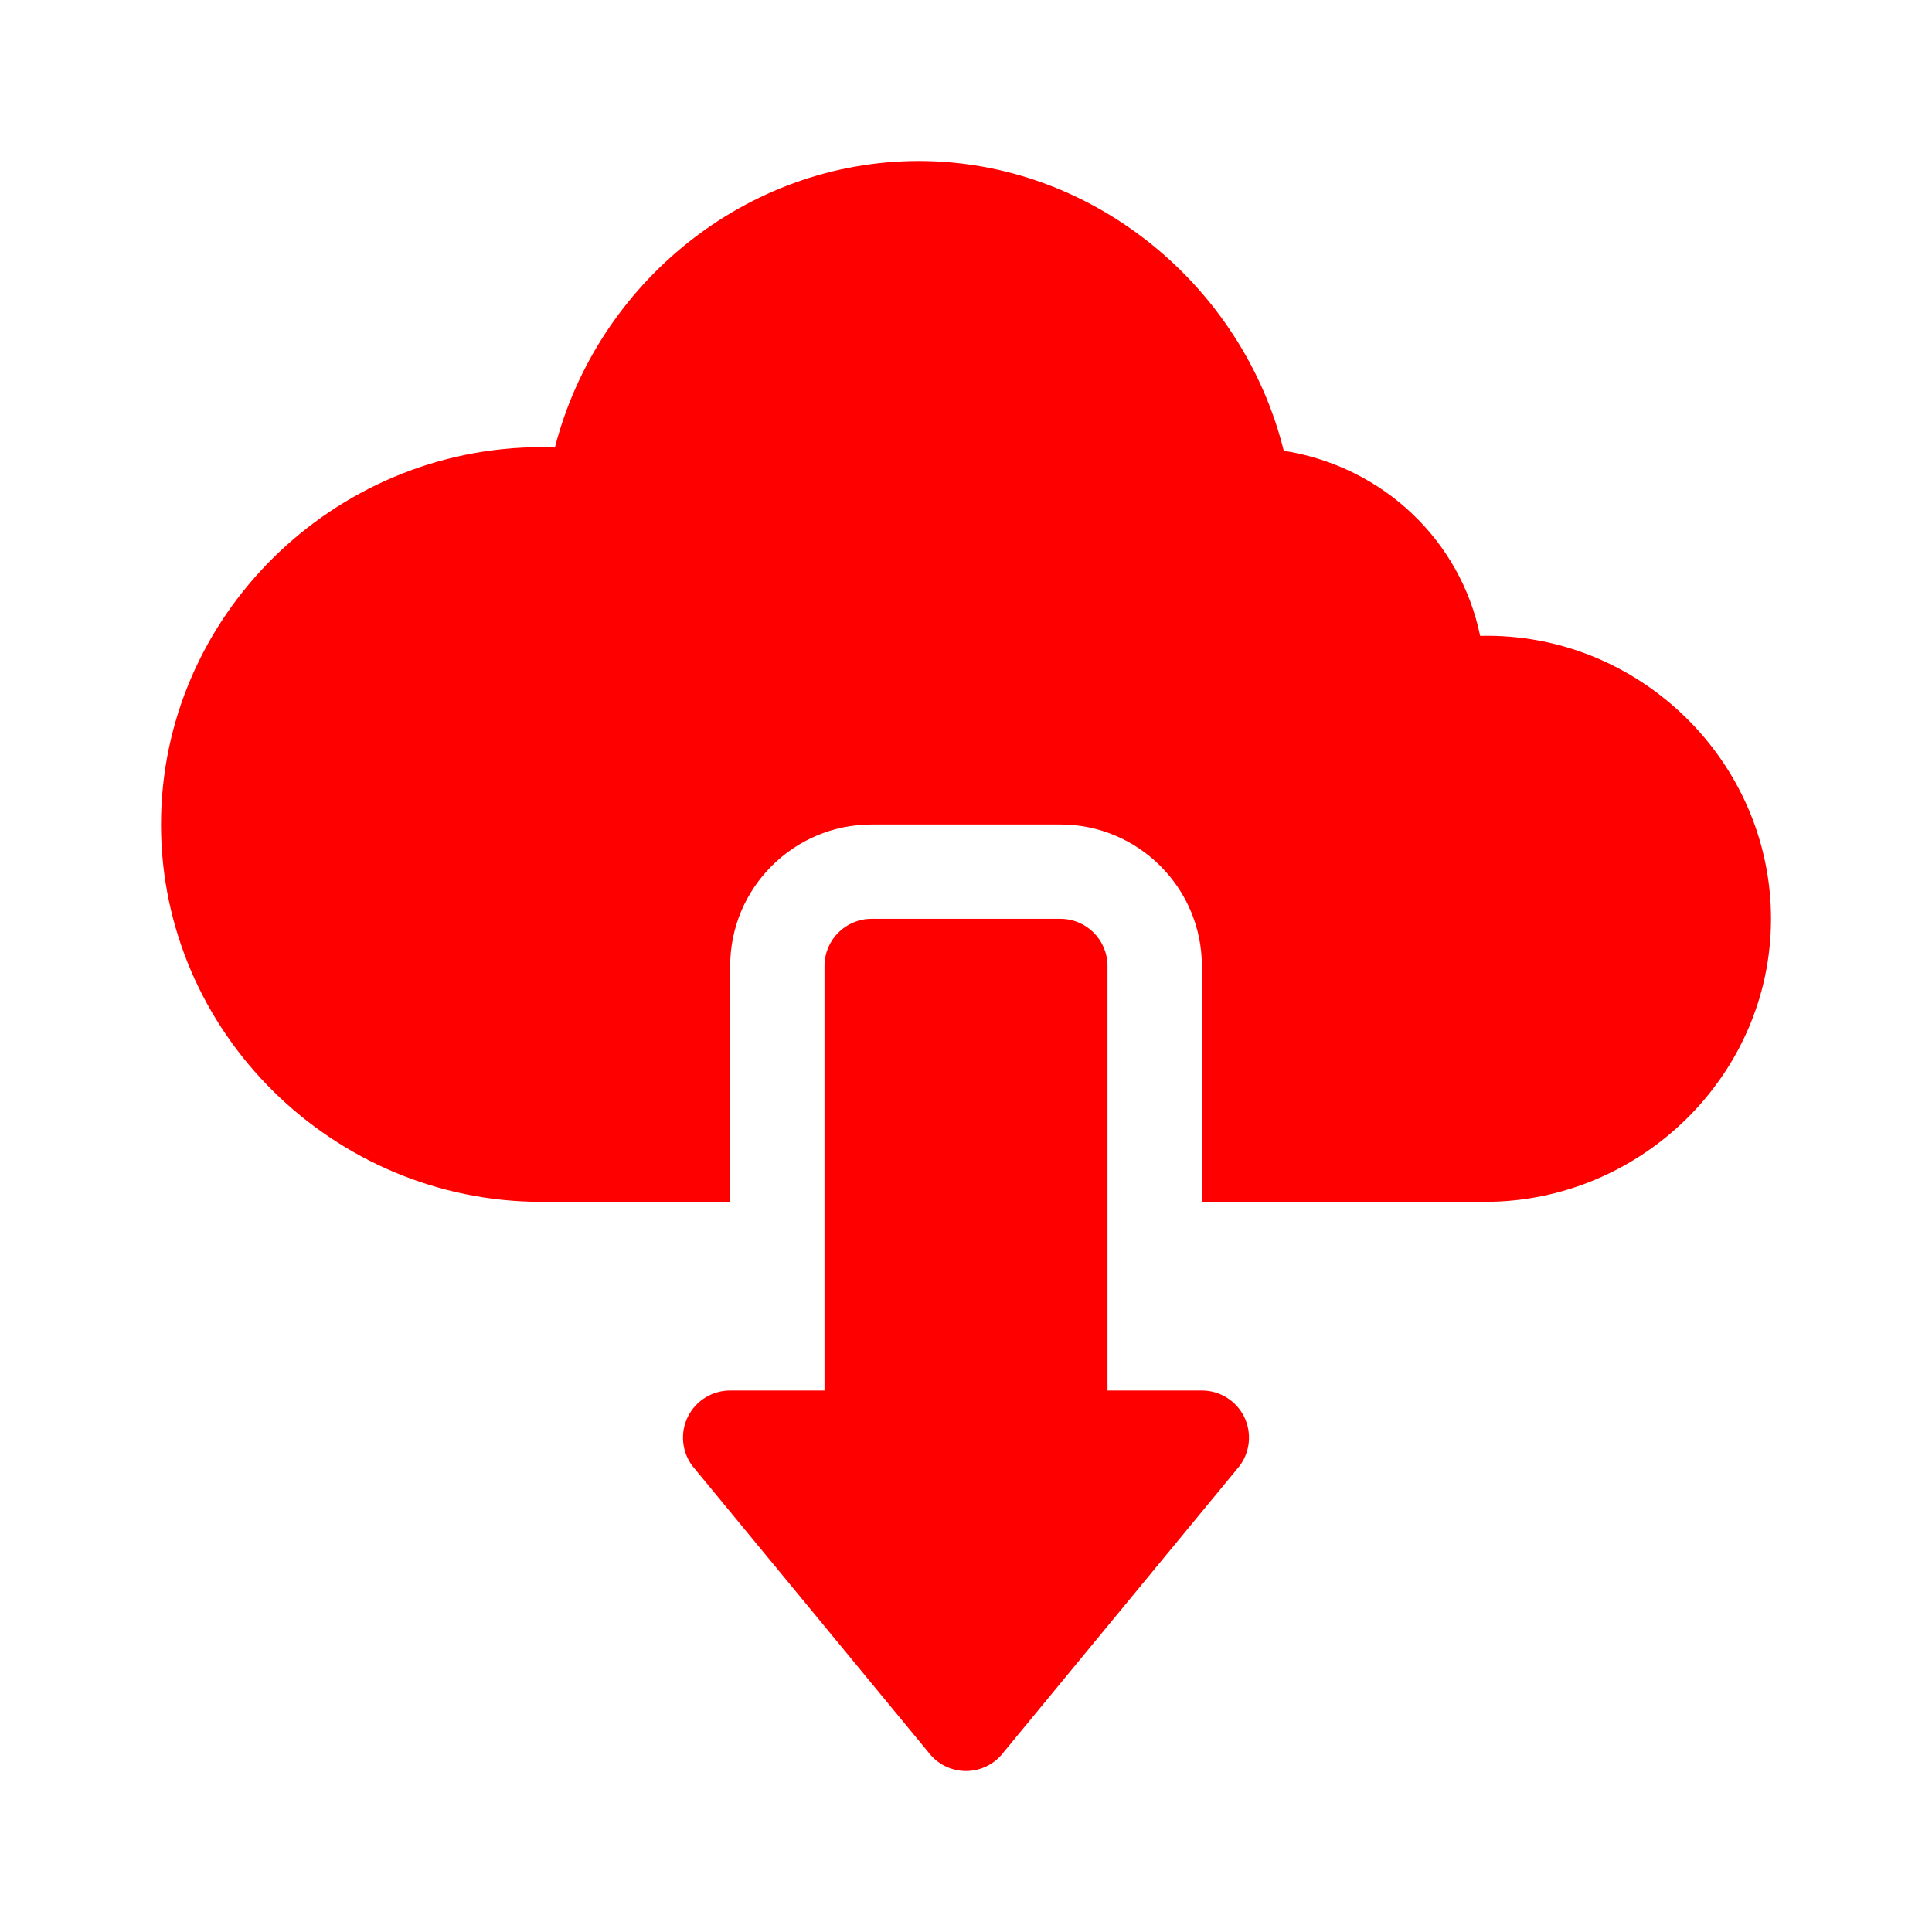
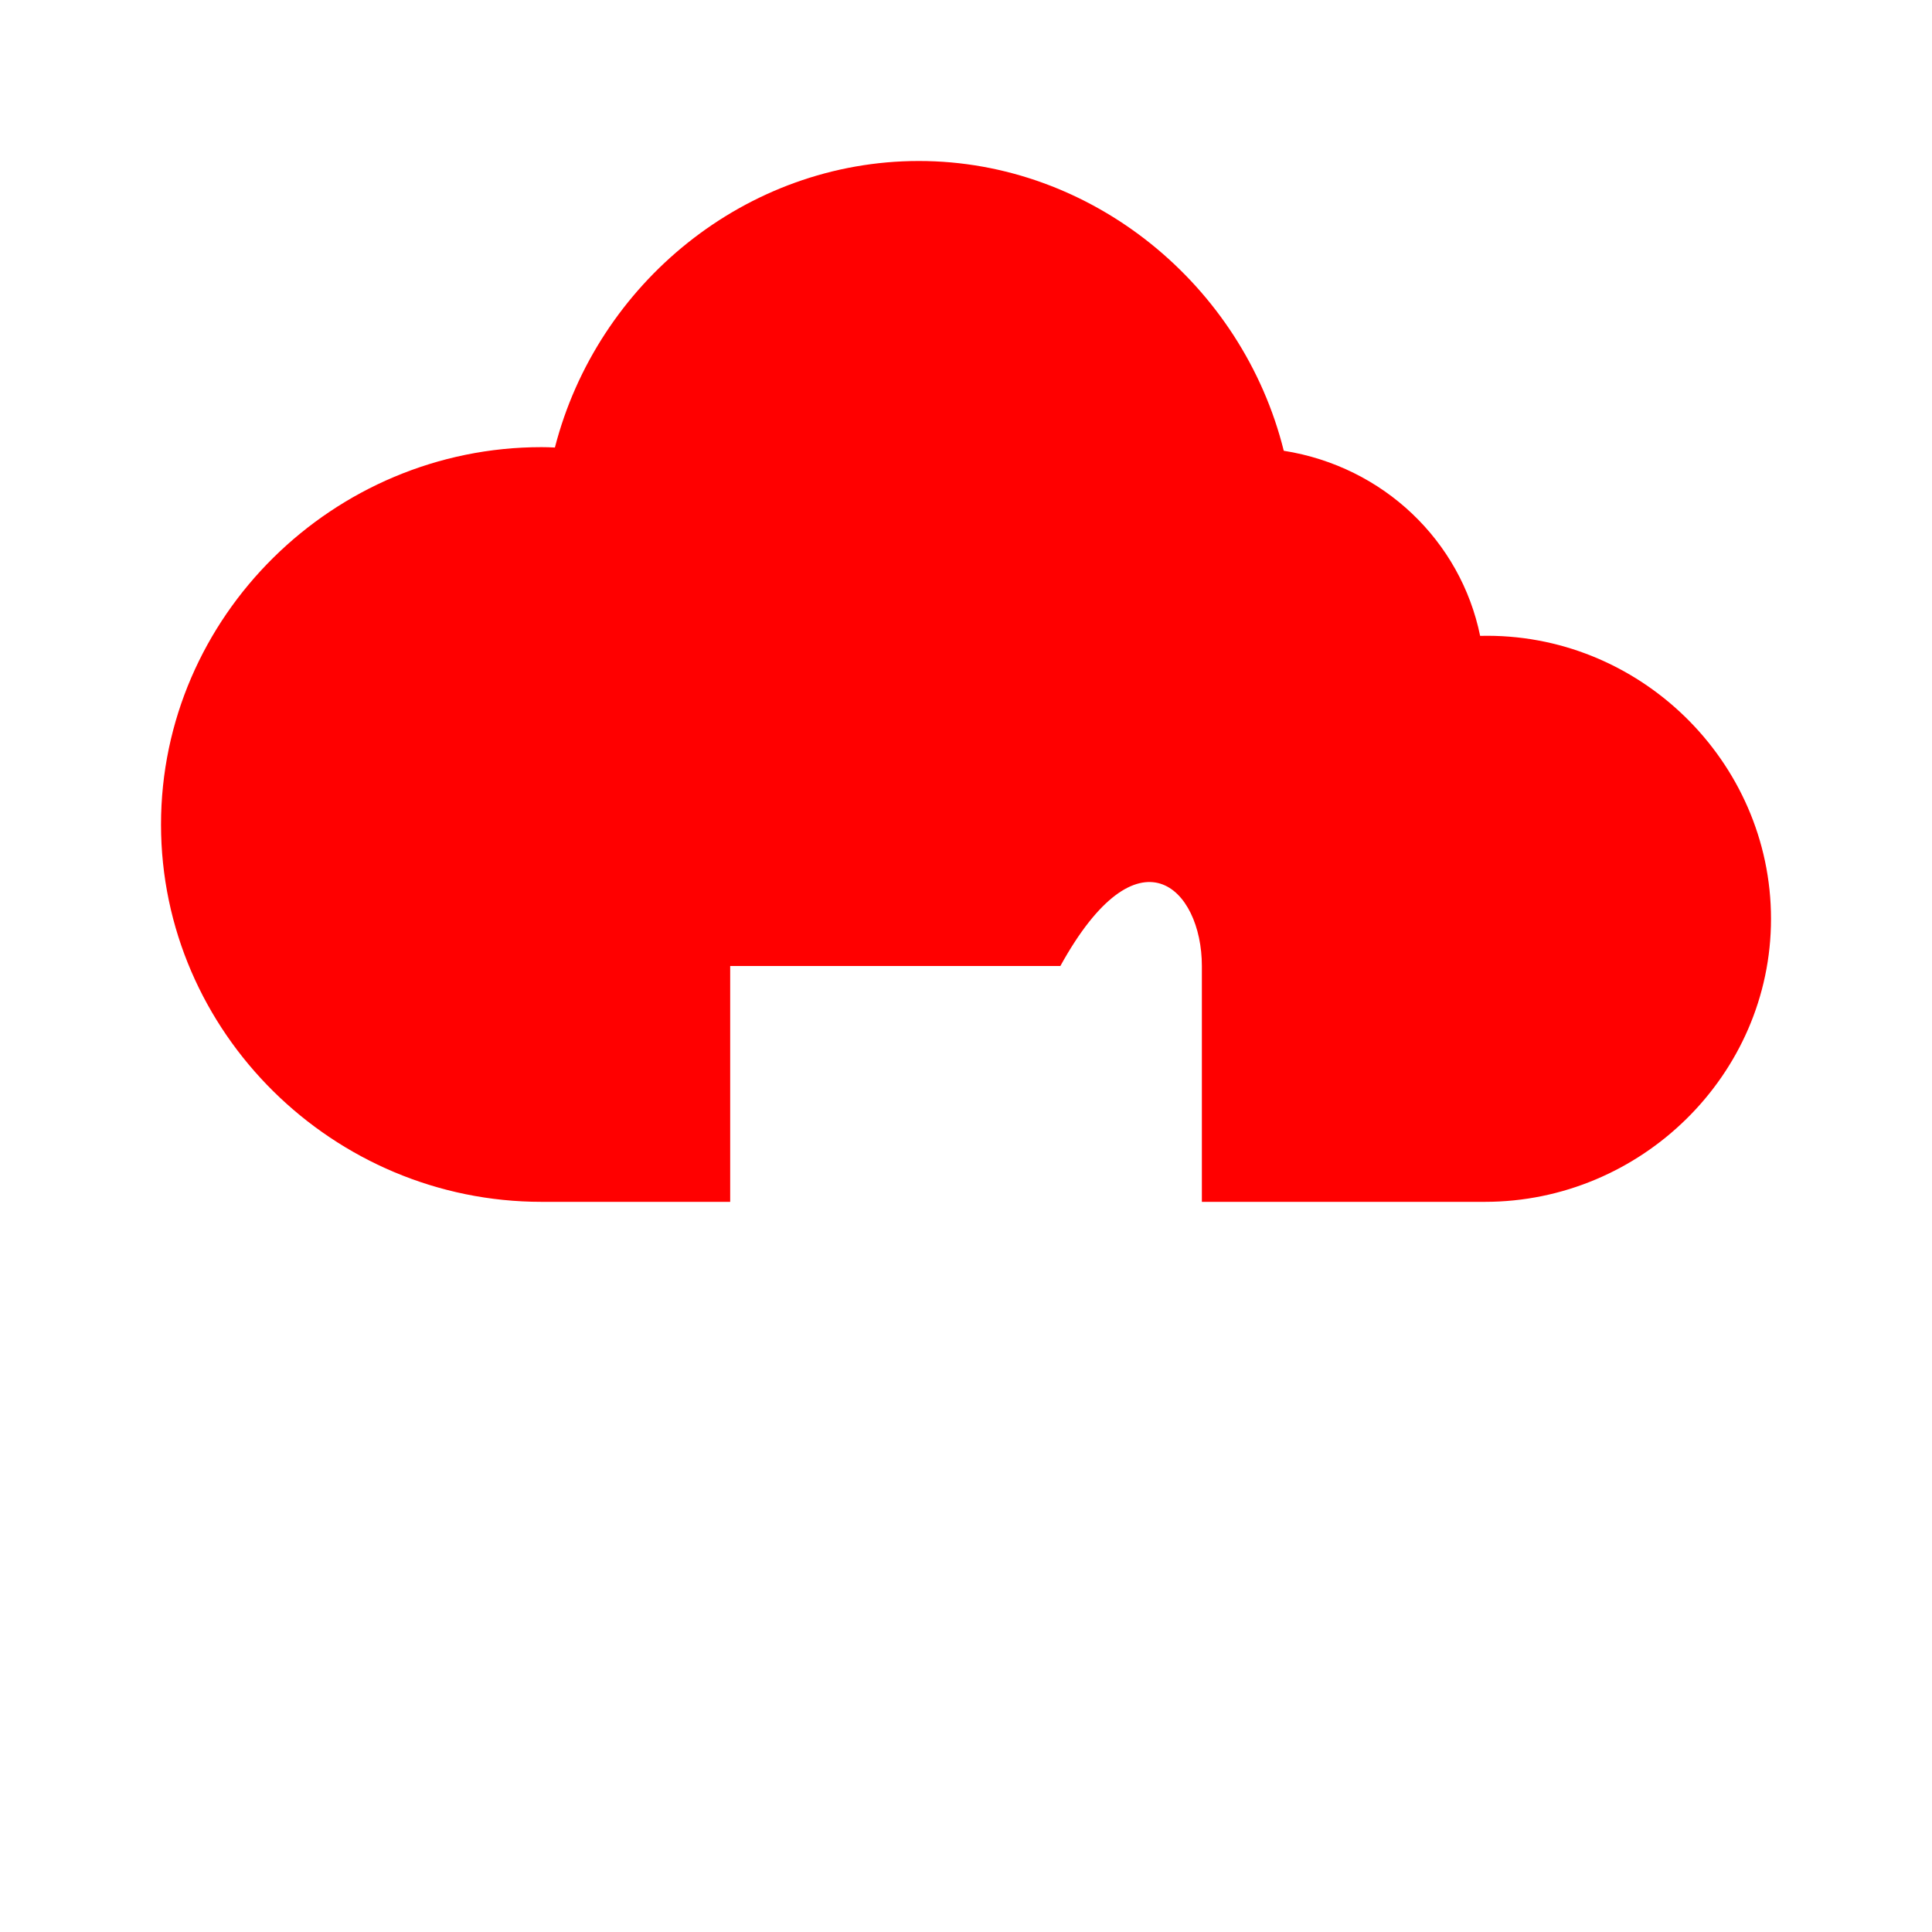
<svg xmlns="http://www.w3.org/2000/svg" width="70" height="70" viewBox="0 0 70 70" fill="none">
-   <path d="M38.418 33.291H31.582C30.637 33.291 29.873 34.055 29.873 35V50.381H26.455C25.807 50.381 25.216 50.746 24.926 51.325C24.637 51.905 24.699 52.597 25.088 53.114L33.633 63.482C33.955 63.913 34.462 64.167 35 64.167C35.537 64.167 36.045 63.913 36.367 63.482L44.912 53.114C45.3 52.597 45.362 51.905 45.074 51.325C44.783 50.746 44.192 50.381 43.545 50.381H40.127V35C40.127 34.055 39.362 33.291 38.418 33.291Z" fill="#FF0000" />
-   <path d="M53.628 23.039C52.925 19.598 50.13 16.904 46.513 16.332C45.021 10.325 39.562 5.833 33.292 5.833C27.035 5.833 21.636 10.258 20.105 16.215C19.945 16.206 19.783 16.201 19.62 16.201C12.081 16.201 5.834 22.335 5.834 29.873C5.834 37.412 12.081 43.545 19.62 43.545H26.456V35C26.456 32.173 28.756 29.873 31.583 29.873H38.419C41.246 29.873 43.546 32.173 43.546 35V43.545H53.8C59.454 43.545 64.167 38.946 64.167 33.291C64.167 27.58 59.375 22.897 53.628 23.039Z" fill="#FF0000" />
+   <path d="M53.628 23.039C52.925 19.598 50.13 16.904 46.513 16.332C45.021 10.325 39.562 5.833 33.292 5.833C27.035 5.833 21.636 10.258 20.105 16.215C19.945 16.206 19.783 16.201 19.62 16.201C12.081 16.201 5.834 22.335 5.834 29.873C5.834 37.412 12.081 43.545 19.62 43.545H26.456V35H38.419C41.246 29.873 43.546 32.173 43.546 35V43.545H53.8C59.454 43.545 64.167 38.946 64.167 33.291C64.167 27.58 59.375 22.897 53.628 23.039Z" fill="#FF0000" />
</svg>